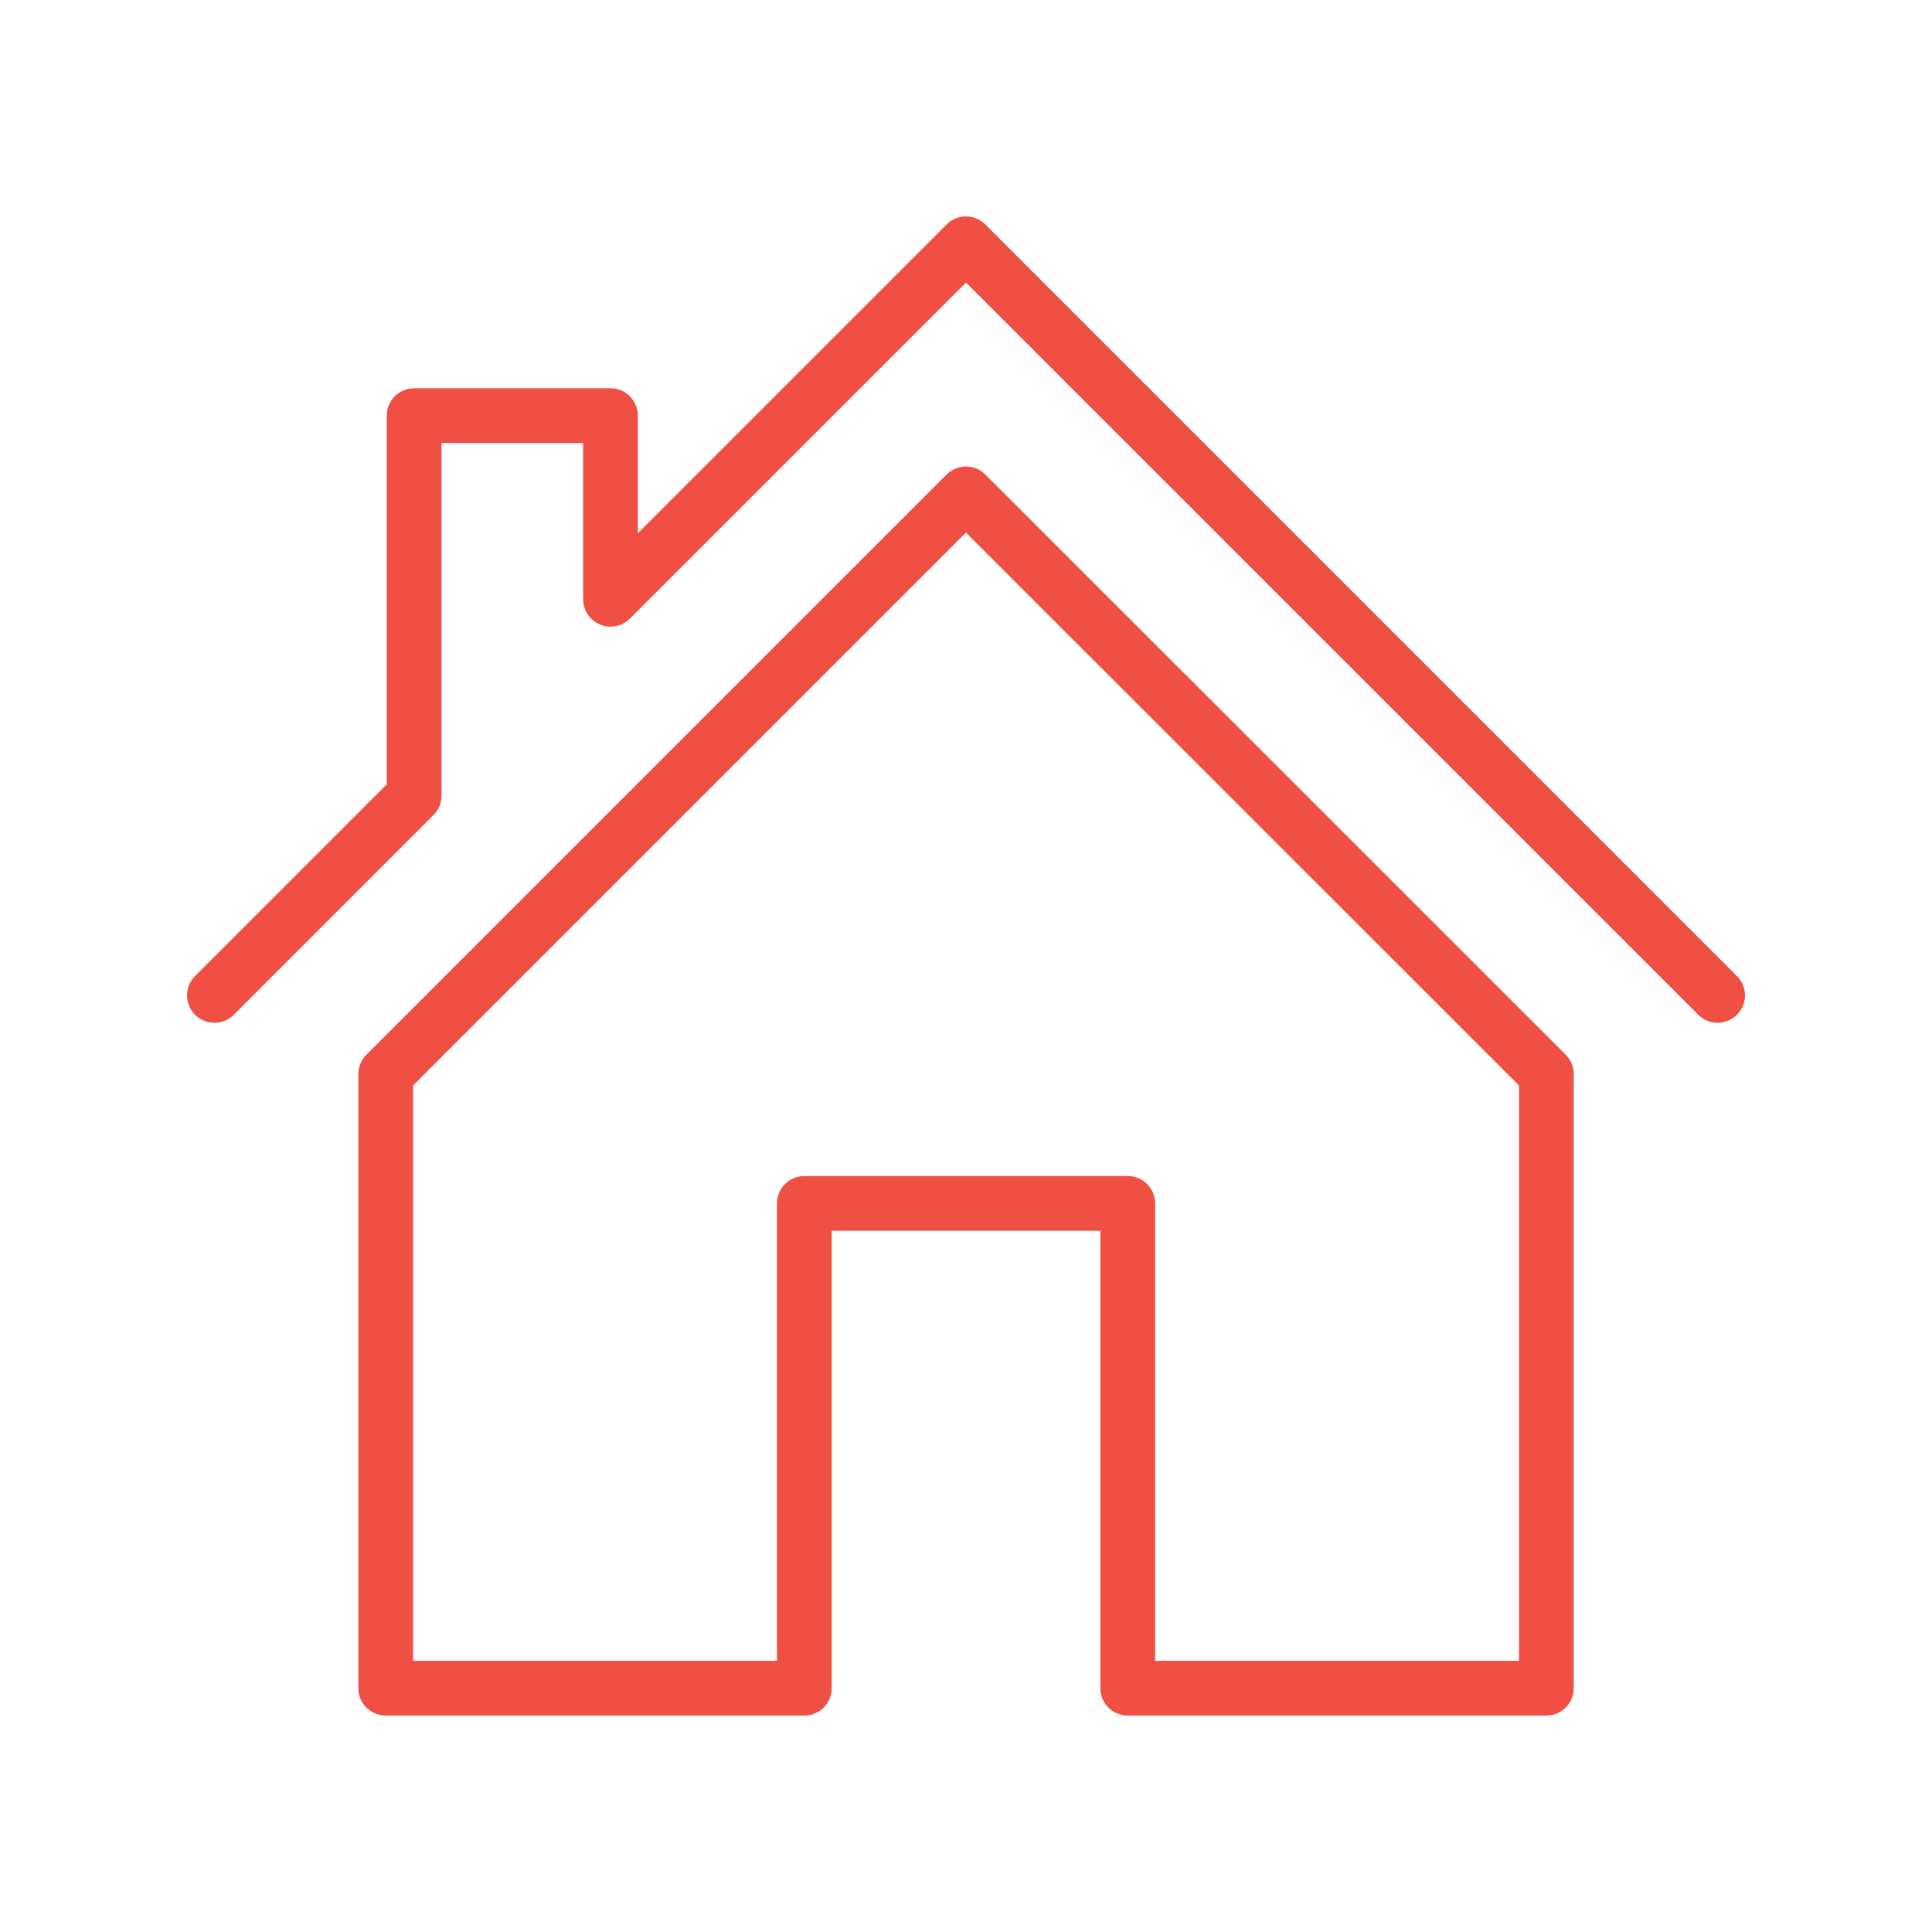
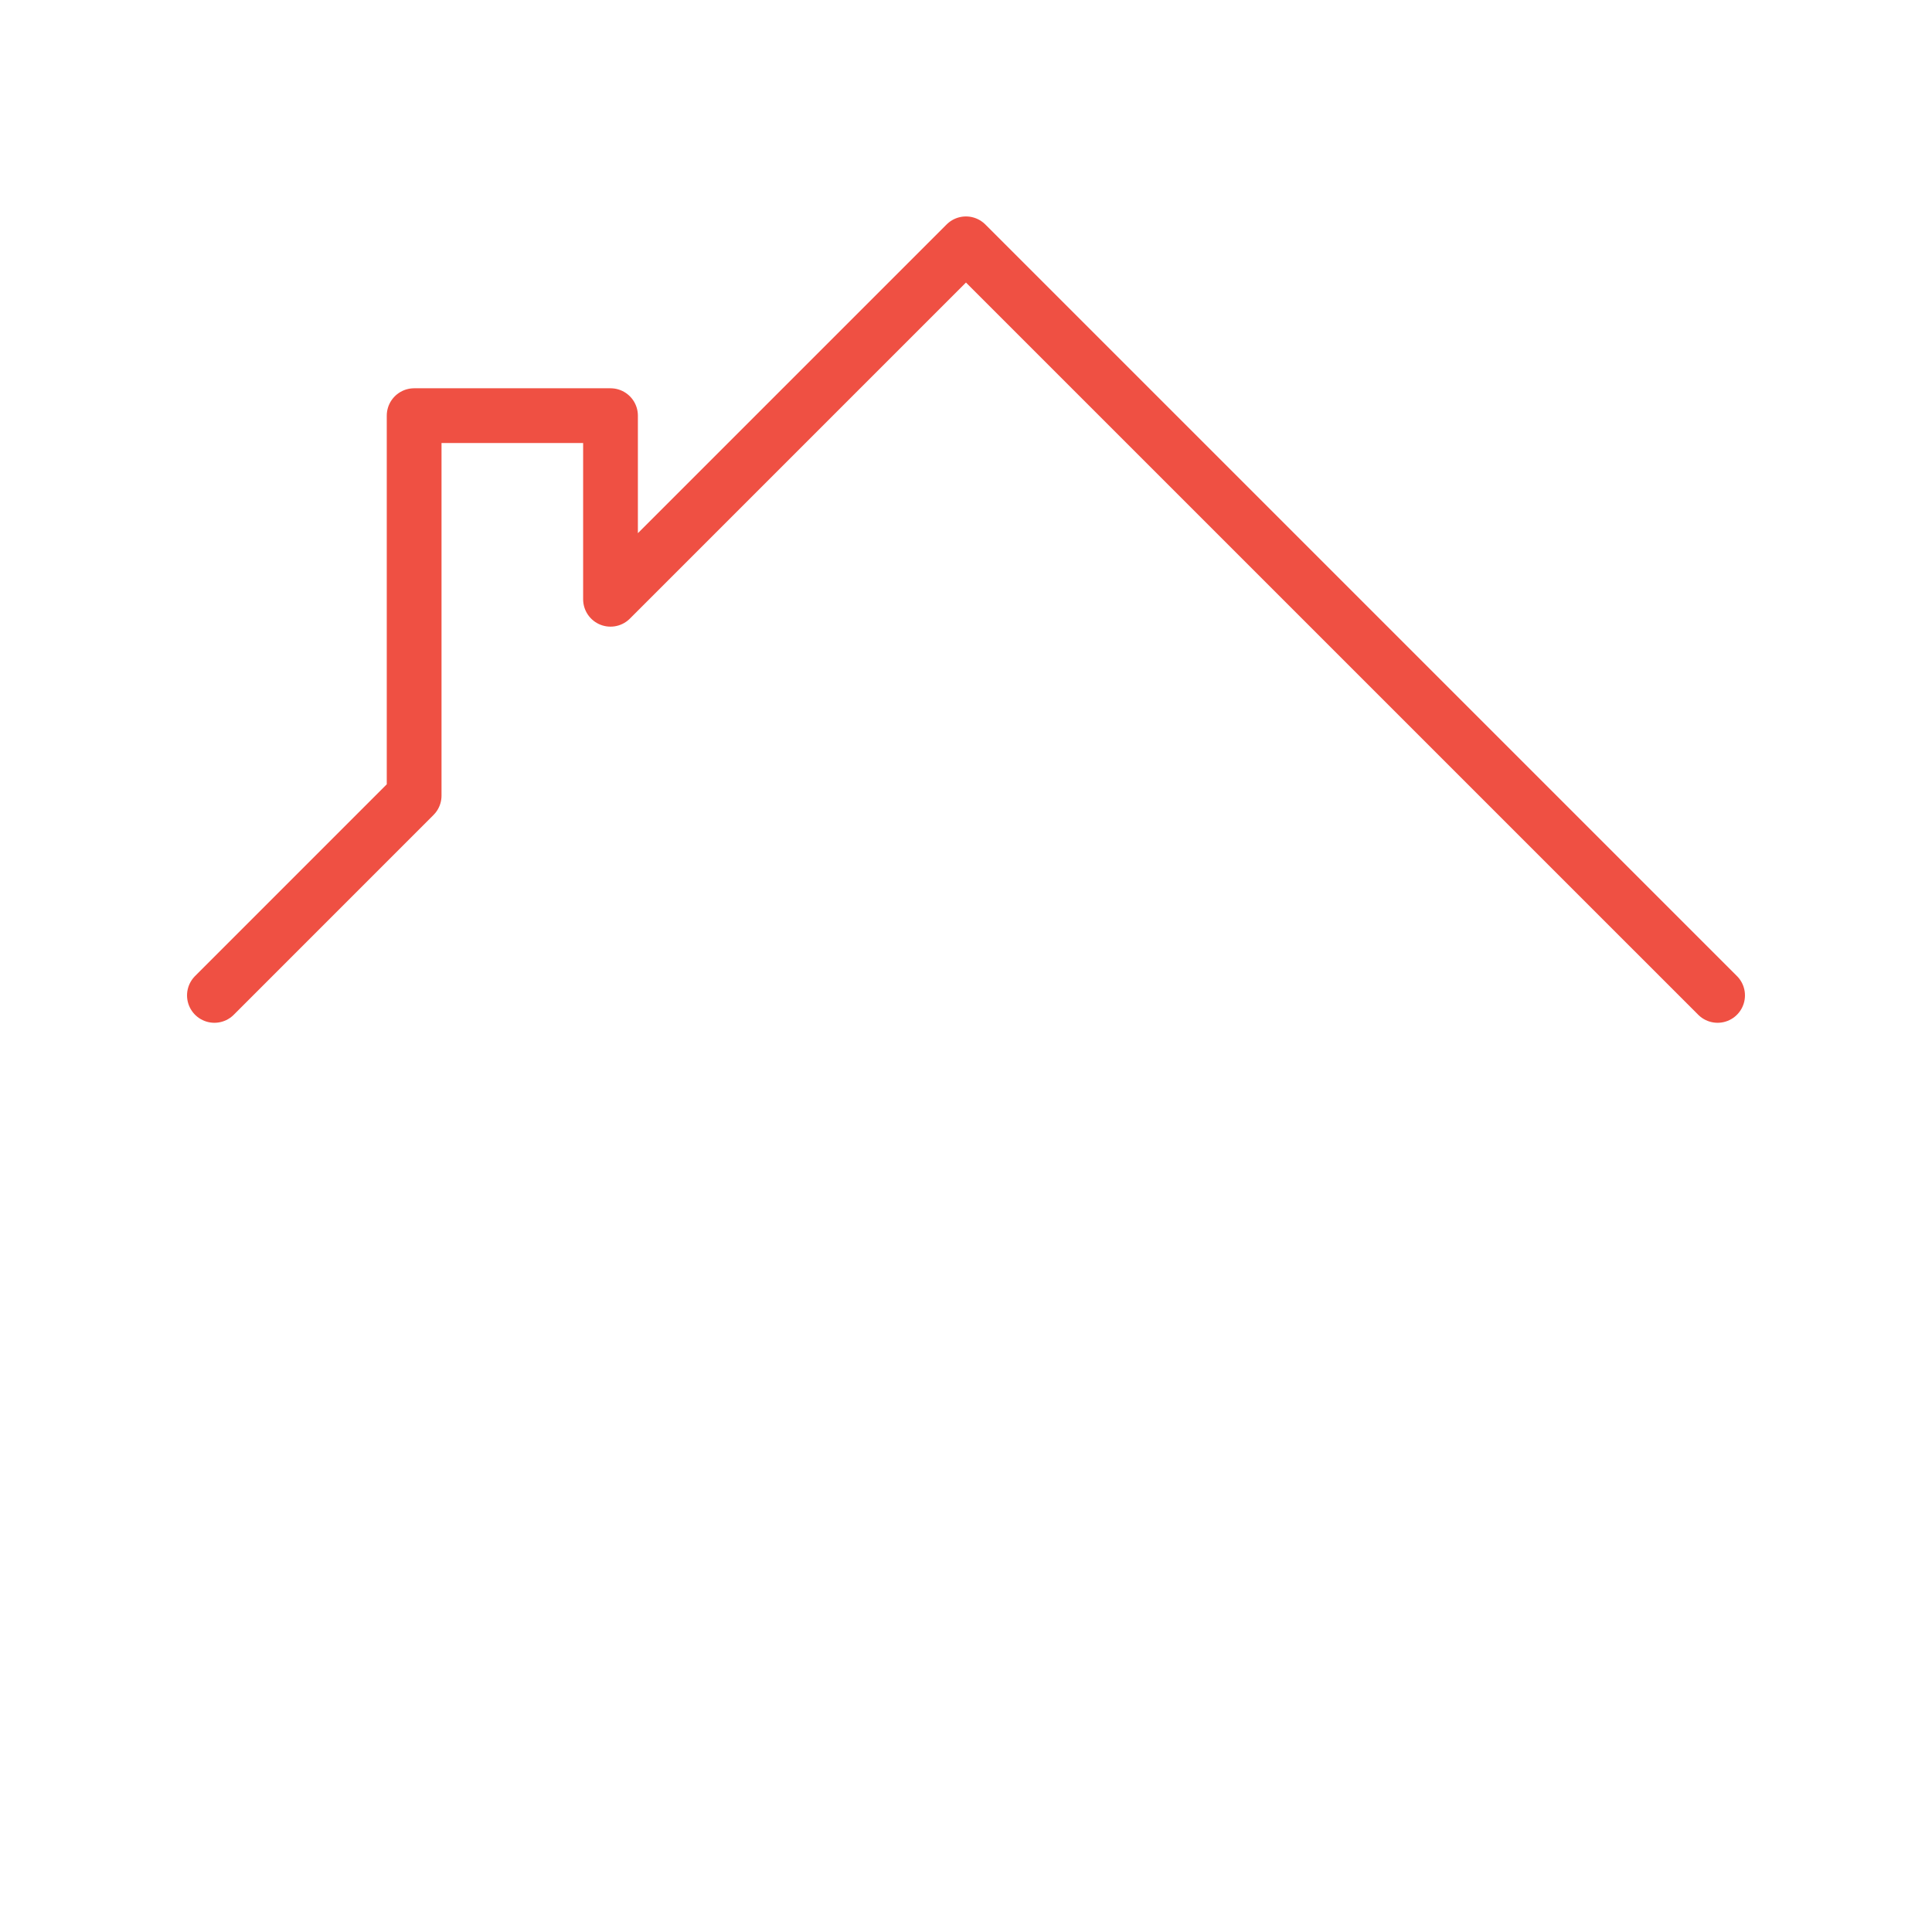
<svg xmlns="http://www.w3.org/2000/svg" id="Layer_1" x="0px" y="0px" width="50px" height="50px" viewBox="0 0 50 50" xml:space="preserve">
  <g>
    <g>
      <polyline fill="none" stroke="#EF5043" stroke-width="1.417" stroke-linecap="round" stroke-linejoin="round" stroke-miterlimit="10" points=" 44.451,25.761 24.999,6.31 24.999,6.31 15.8,15.509 15.8,10.757 10.718,10.757 10.718,20.591 5.549,25.761 " />
-       <path fill="none" stroke="#EF5043" stroke-width="1.417" stroke-linecap="round" stroke-linejoin="round" stroke-miterlimit="10" d=" M24.999,12.781L9.982,27.798V43.69h10.834c0-5.221,0-10.614,0-12.546c1.709,0,6.661,0,8.37,0c0,1.932,0,7.325,0,12.546H40.02 V27.798L24.999,12.781z" />
    </g>
  </g>
</svg>